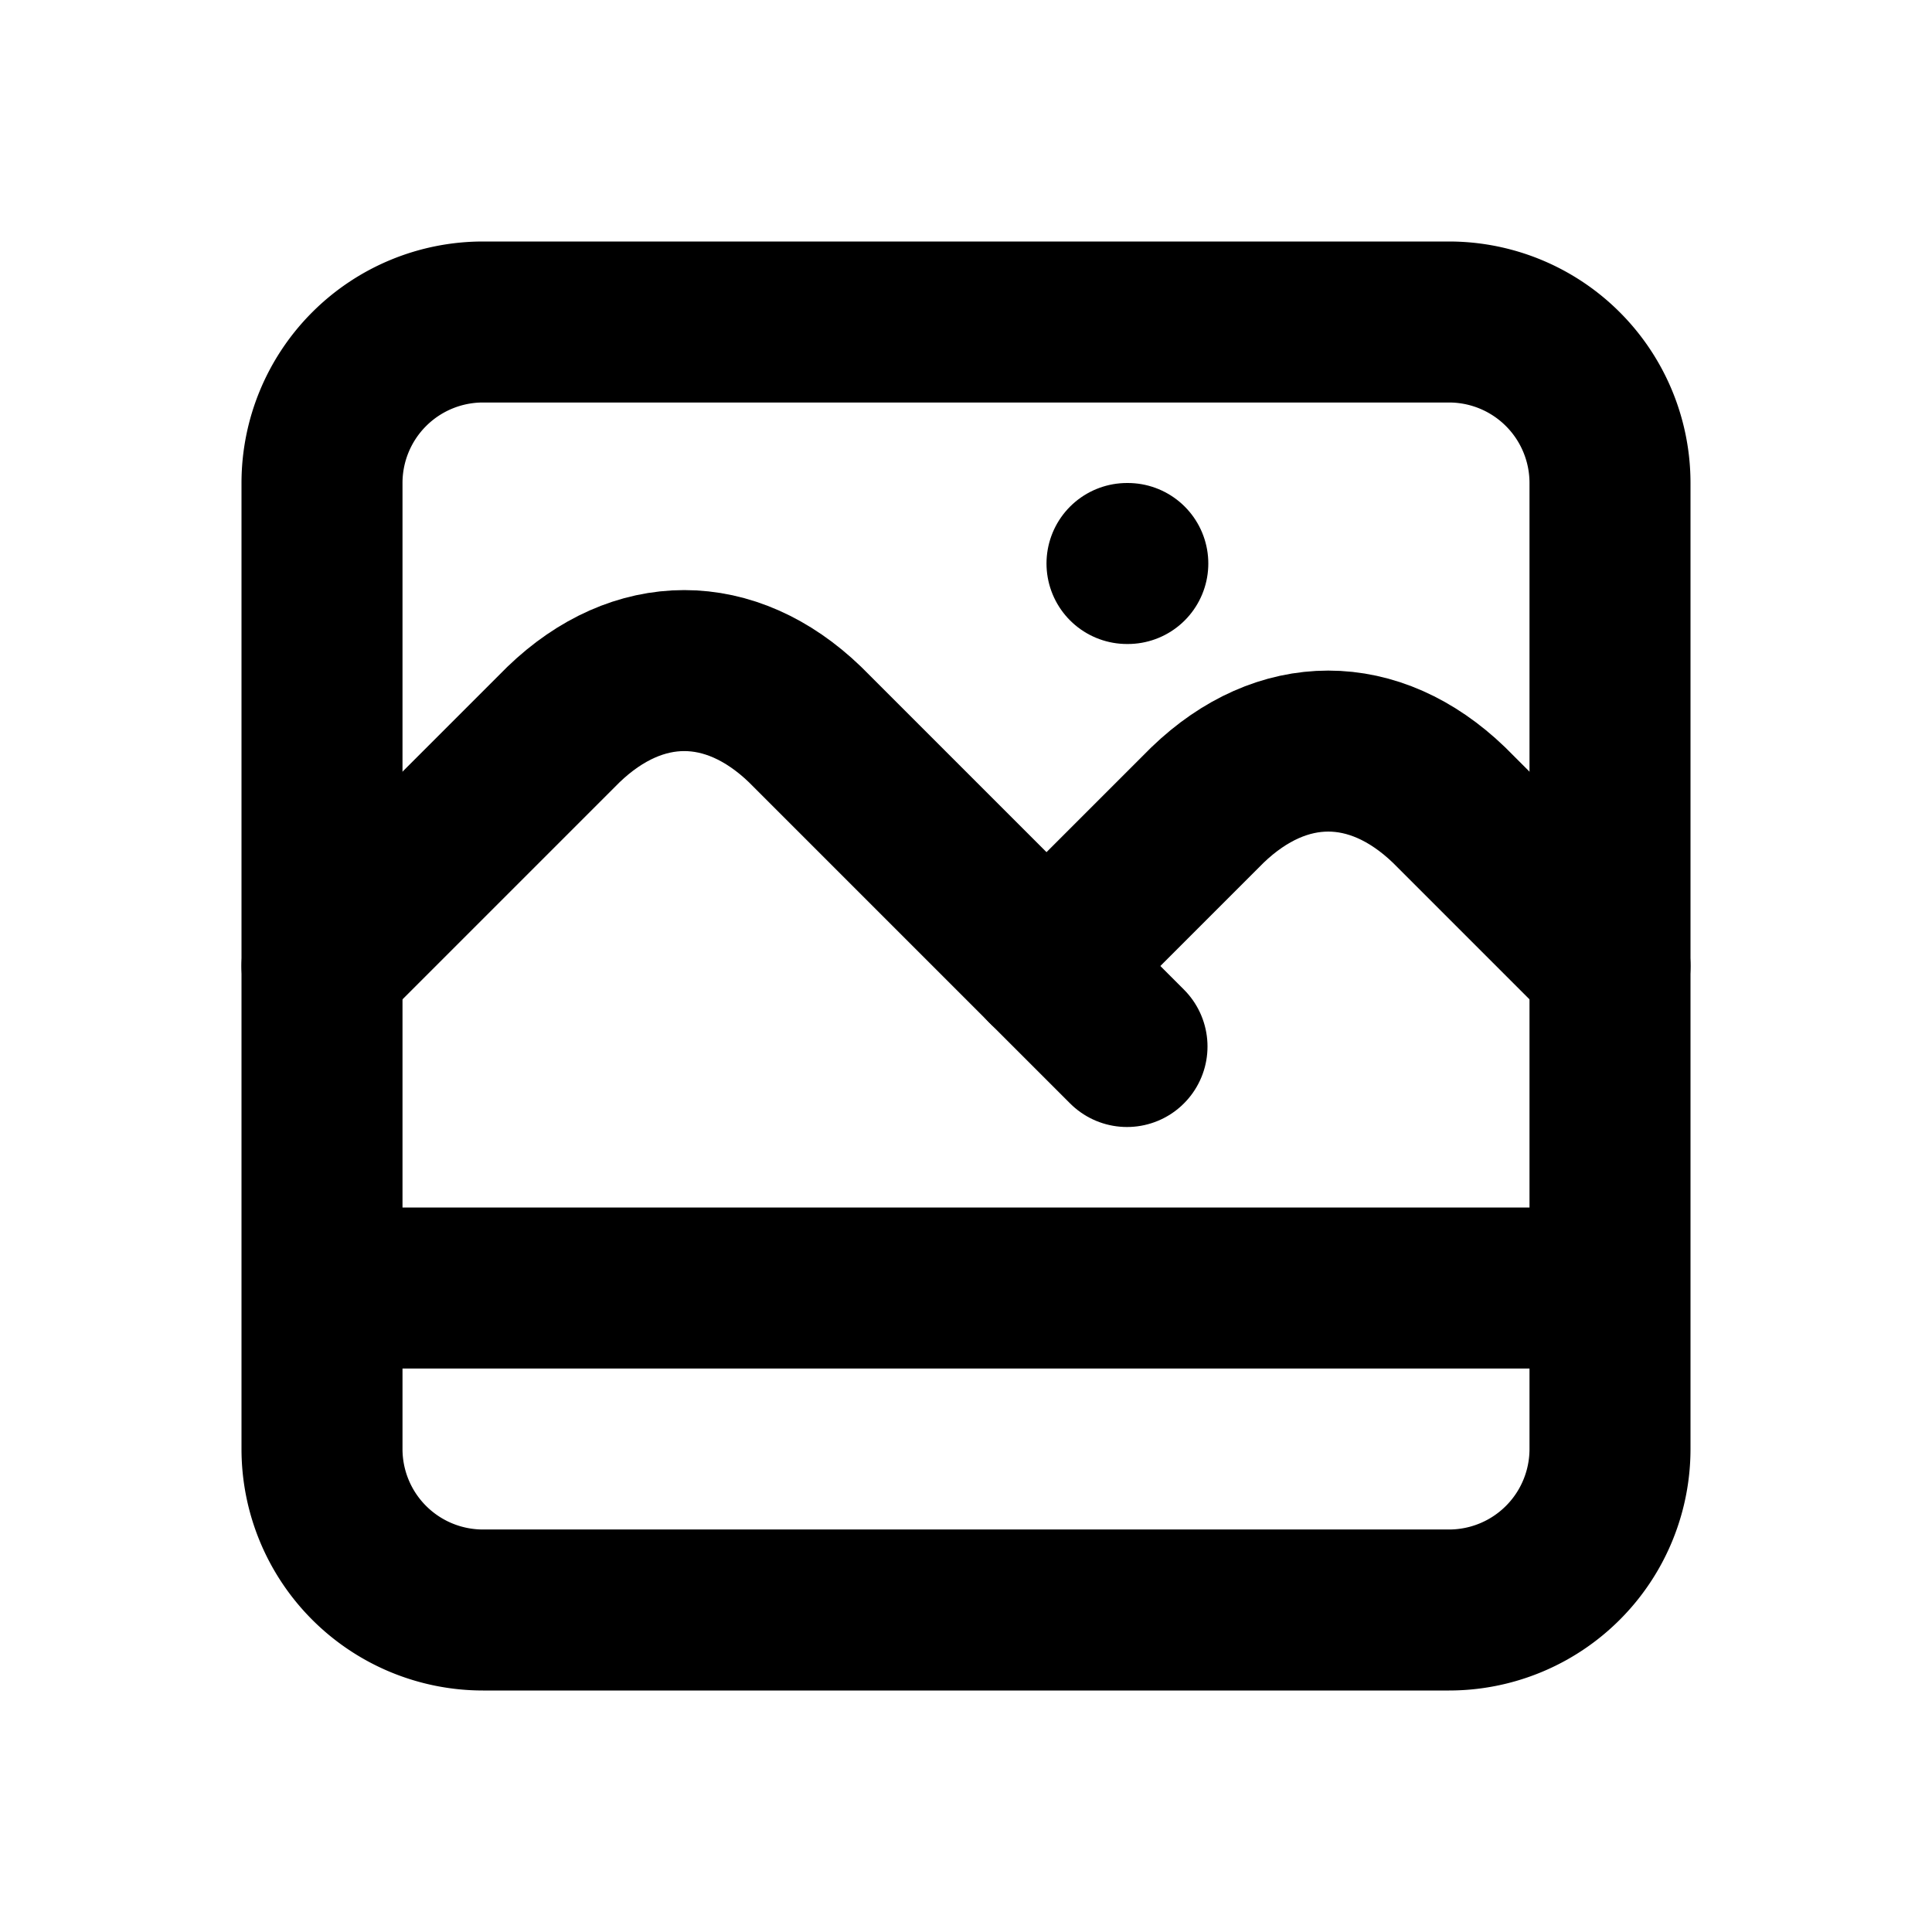
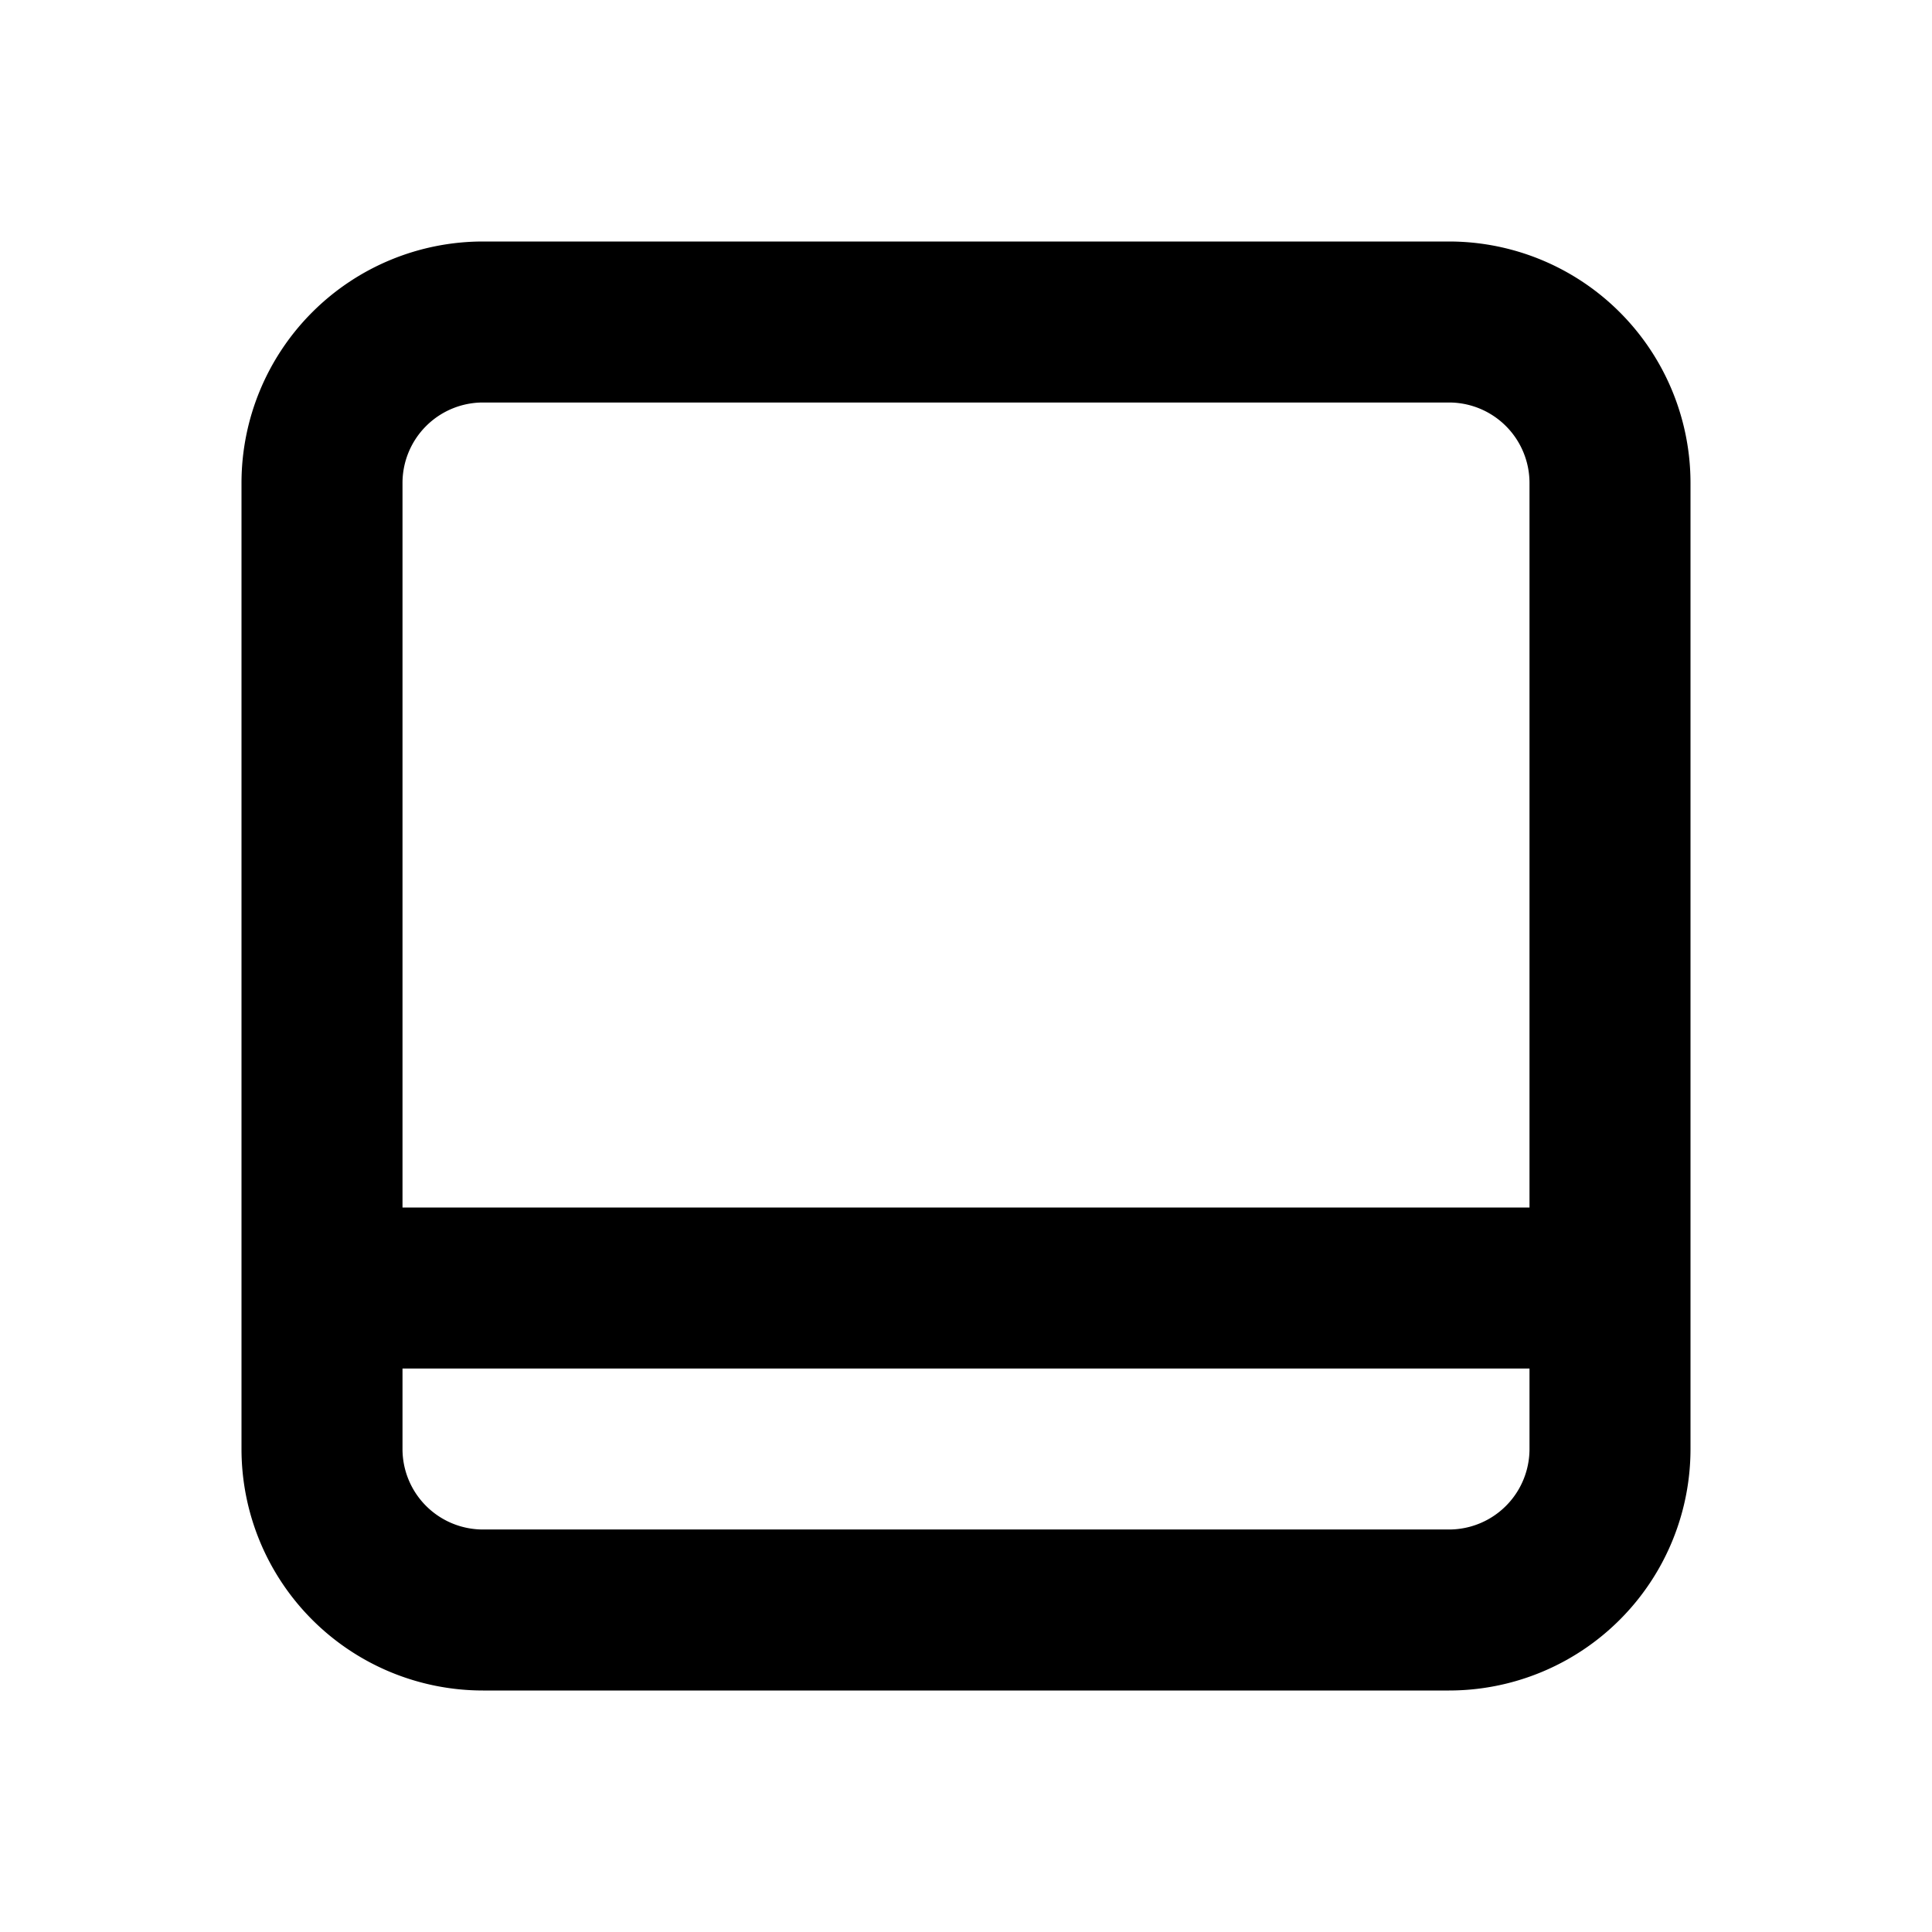
<svg xmlns="http://www.w3.org/2000/svg" width="800" height="800" viewBox="0 0 24 24">
  <g fill="none" stroke="currentColor" stroke-linecap="round" stroke-linejoin="round" stroke-width="2">
    <path d="M4 6a2 2 0 0 1 2-2h12a2 2 0 0 1 2 2v12a2 2 0 0 1-2 2H6a2 2 0 0 1-2-2zm0 10h16" />
-     <path d="m4 12l3-3c.928-.893 2.072-.893 3 0l4 4" />
-     <path d="m13 12l2-2c.928-.893 2.072-.893 3 0l2 2m-6-5h.01" />
  </g>
</svg>